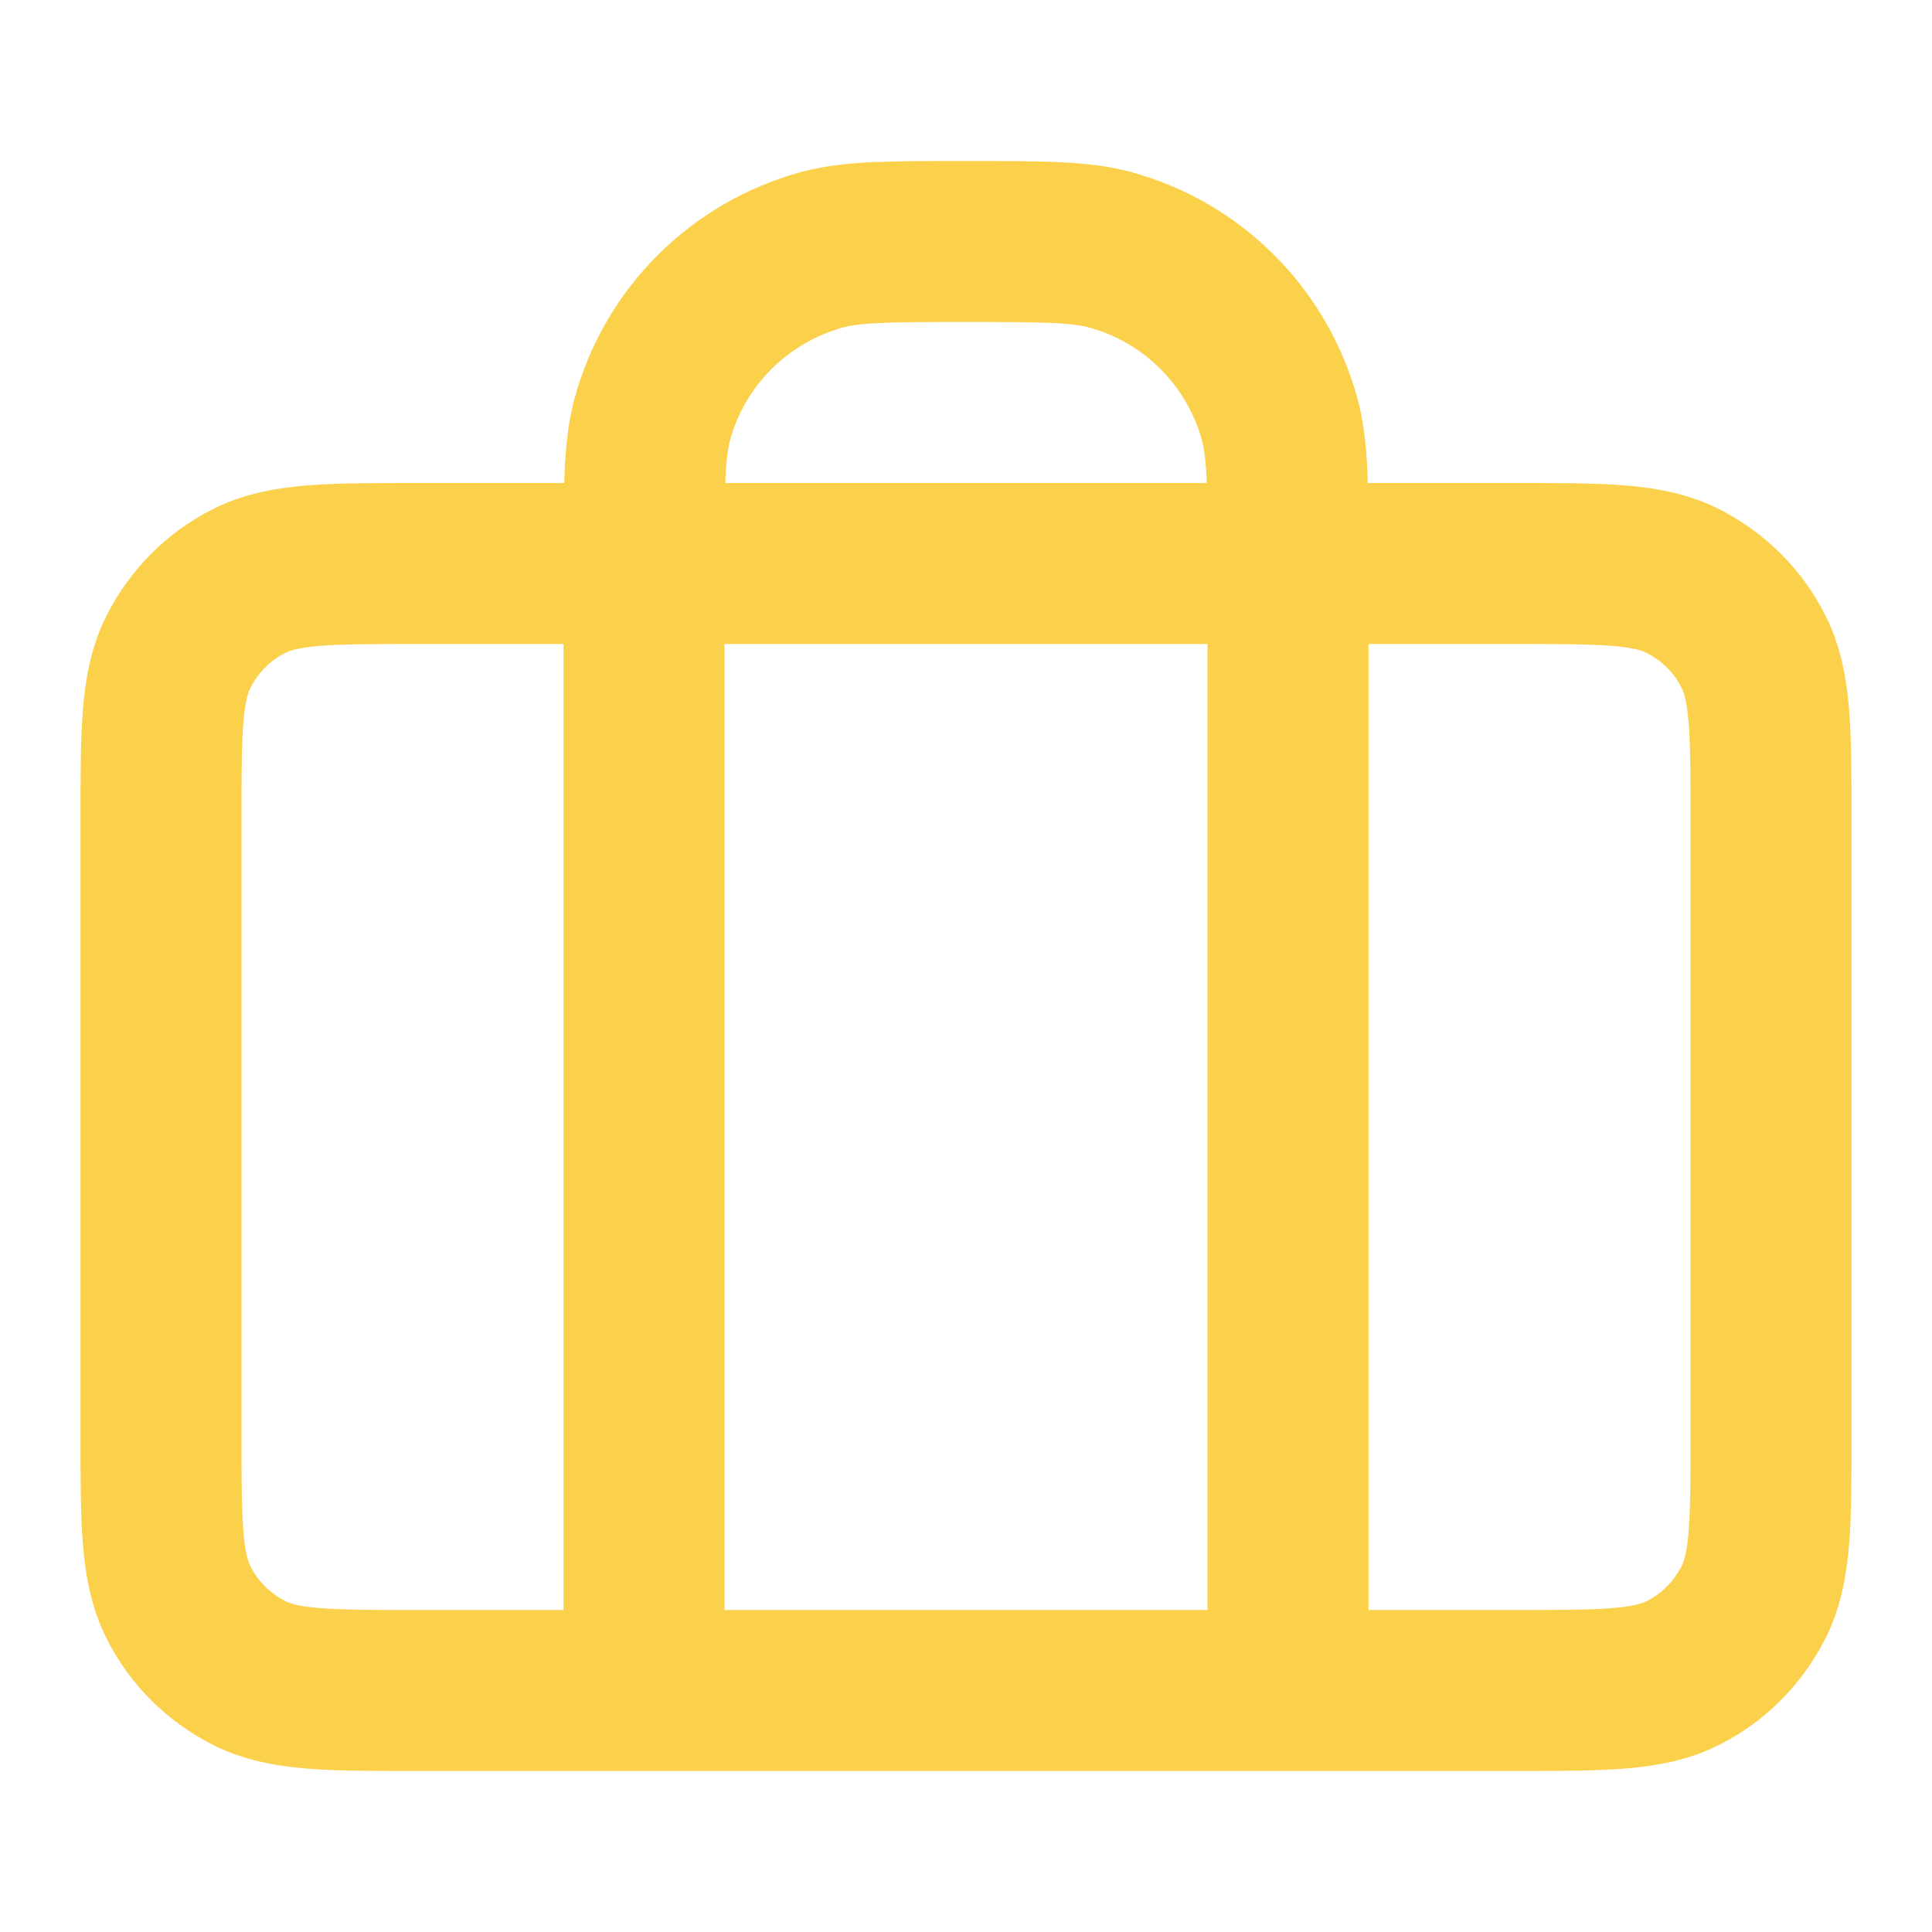
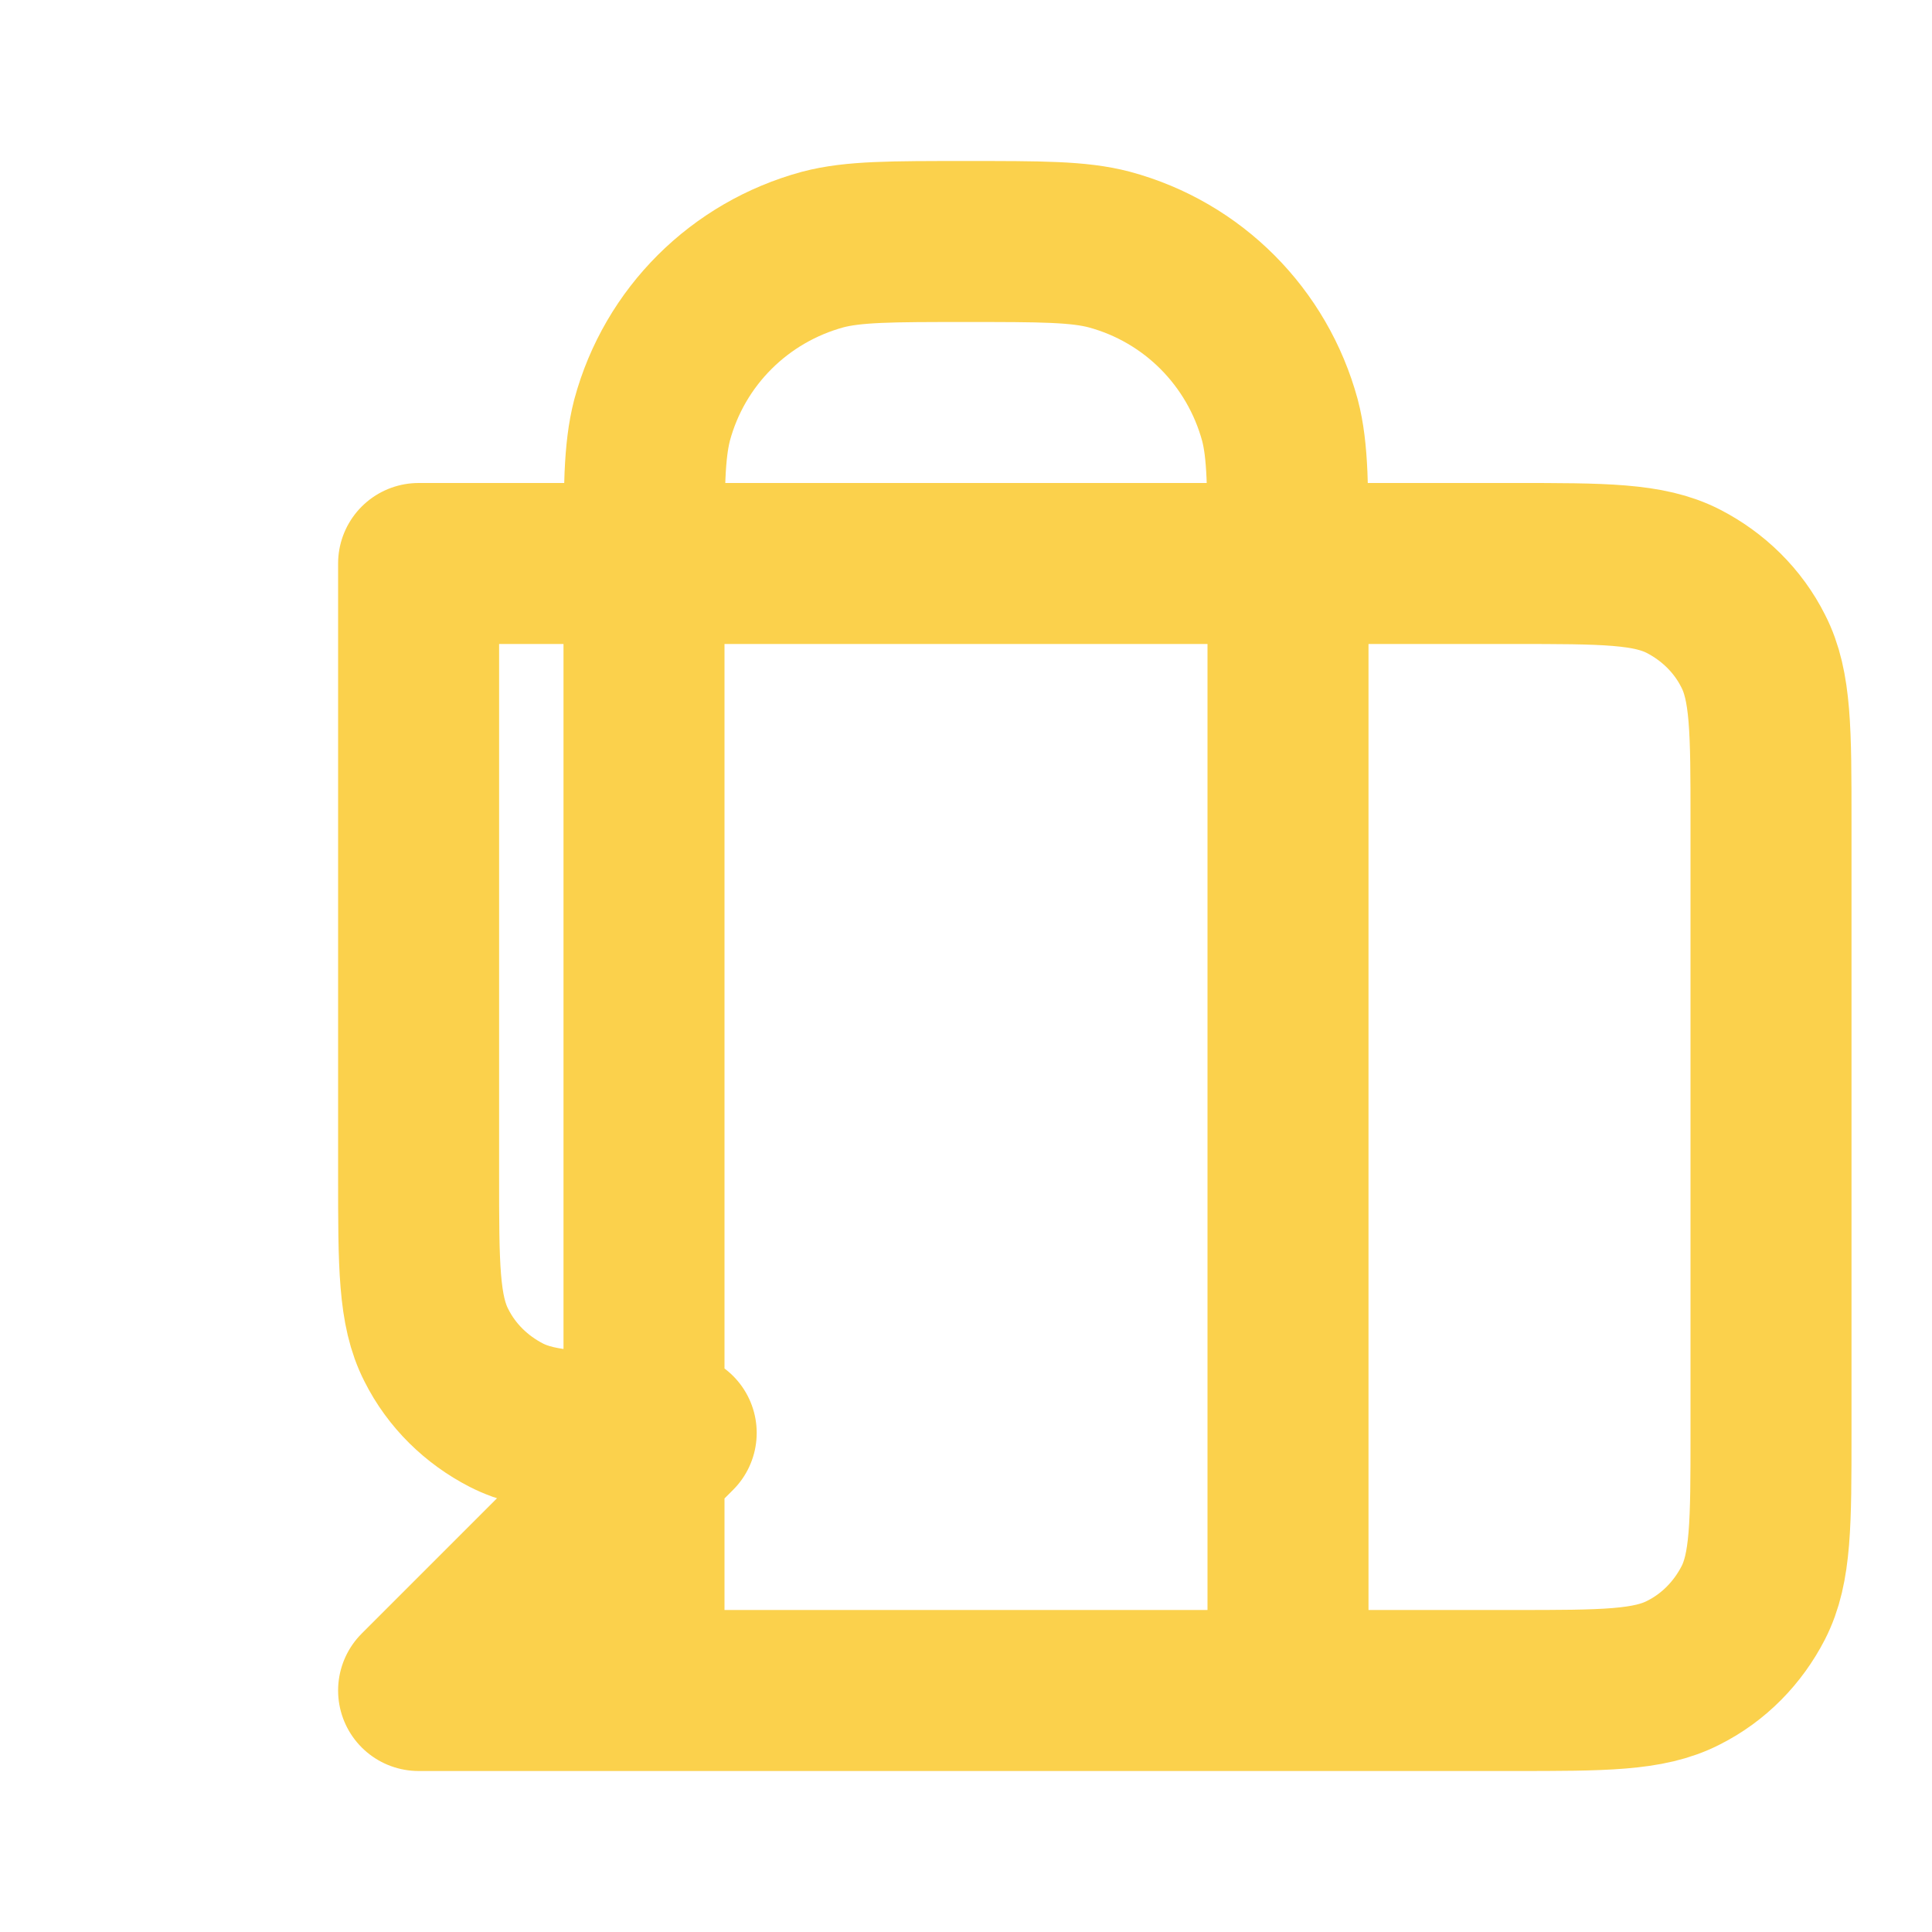
<svg xmlns="http://www.w3.org/2000/svg" id="Layer_1" version="1.1" viewBox="0 0 24 24">
  <defs>
    <style>
      .st0 {
        fill: none;
        stroke: #fbd14c;
        stroke-linecap: round;
        stroke-linejoin: round;
        stroke-width: 2px;
      }
    </style>
  </defs>
-   <path class="st0" d="M8,21V7c0-.93,0-1.39.1-1.78.28-1.04,1.09-1.84,2.12-2.12.38-.1.85-.1,1.78-.1s1.4,0,1.78.1c1.04.28,1.84,1.09,2.12,2.12.1.38.1.85.1,1.78v14M5.2,21h13.6c1.12,0,1.68,0,2.11-.22.38-.19.68-.5.87-.87.22-.43.22-.99.22-2.11v-7.6c0-1.12,0-1.68-.22-2.11-.19-.38-.5-.68-.87-.87-.43-.22-.99-.22-2.11-.22H5.2c-1.12,0-1.68,0-2.11.22-.38.19-.68.5-.87.87-.22.43-.22.99-.22,2.11v7.6c0,1.12,0,1.68.22,2.11.19.38.5.68.87.87.43.22.99.22,2.11.22Z" />
+   <path class="st0" d="M8,21V7c0-.93,0-1.39.1-1.78.28-1.04,1.09-1.84,2.12-2.12.38-.1.85-.1,1.78-.1s1.4,0,1.78.1c1.04.28,1.84,1.09,2.12,2.12.1.38.1.85.1,1.78v14M5.2,21h13.6c1.12,0,1.68,0,2.11-.22.38-.19.68-.5.87-.87.22-.43.22-.99.22-2.11v-7.6c0-1.12,0-1.68-.22-2.11-.19-.38-.5-.68-.87-.87-.43-.22-.99-.22-2.11-.22H5.2v7.6c0,1.12,0,1.68.22,2.11.19.38.5.68.87.87.43.22.99.22,2.11.22Z" />
</svg>